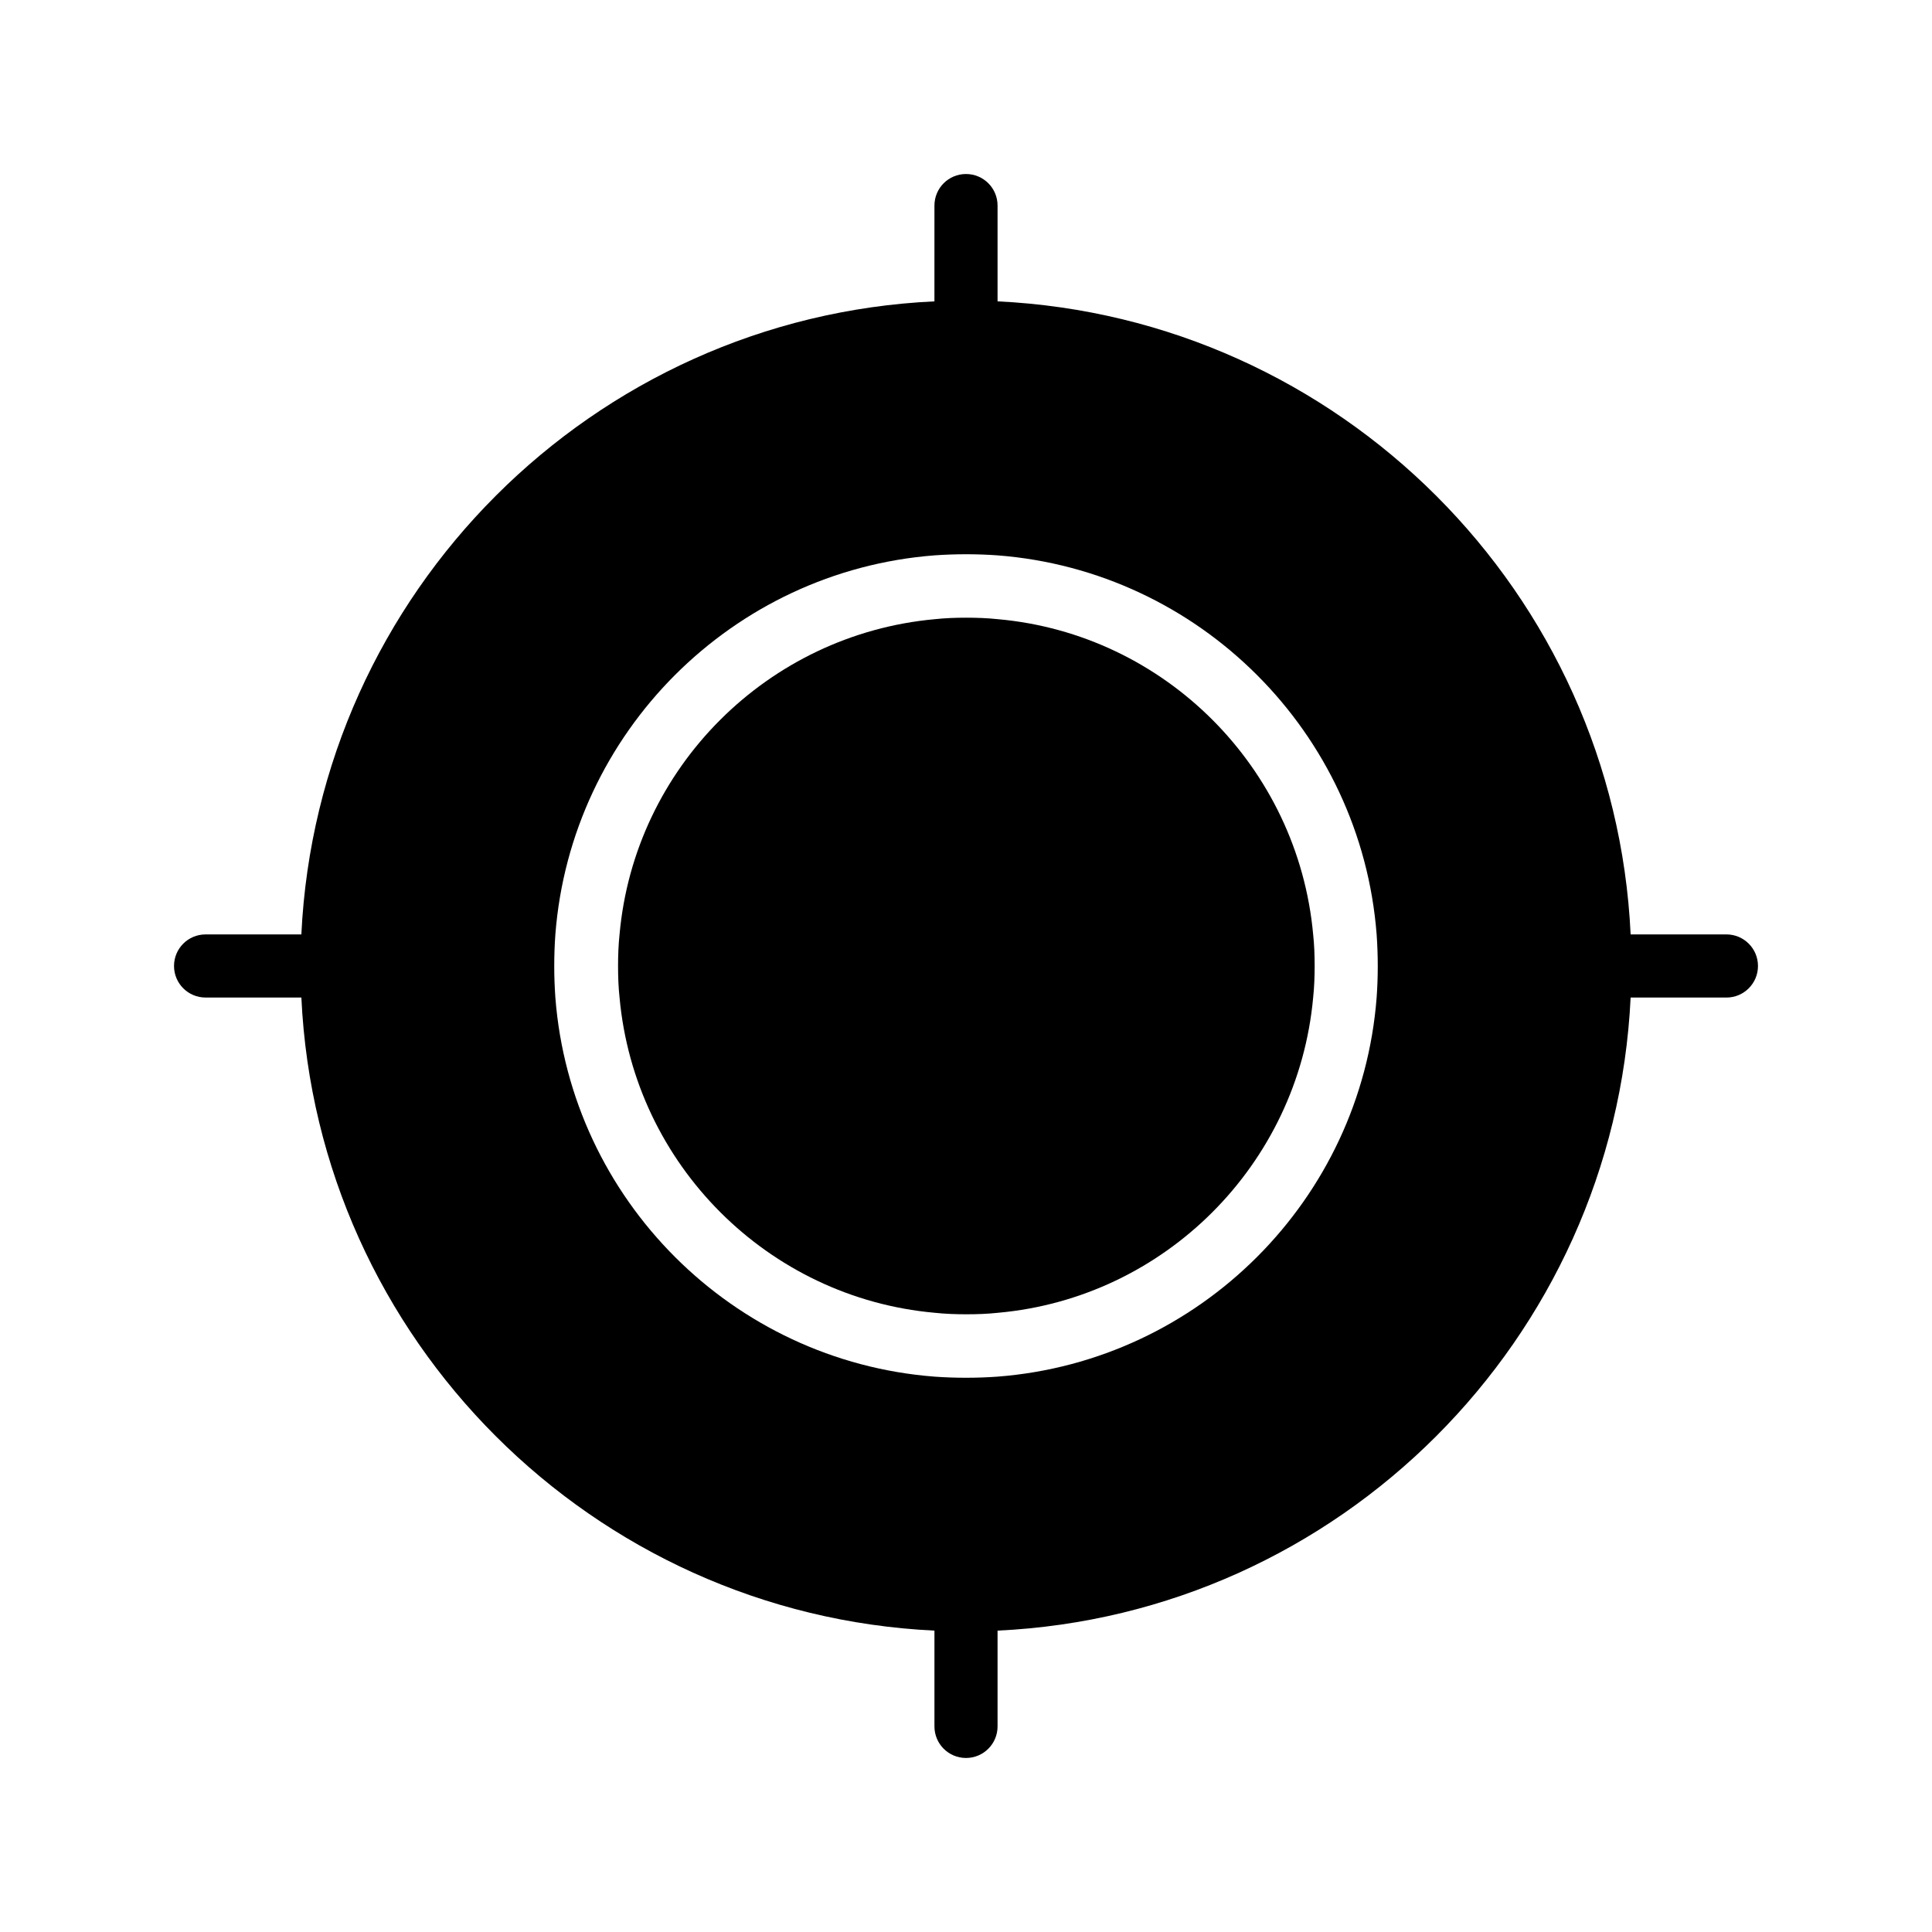
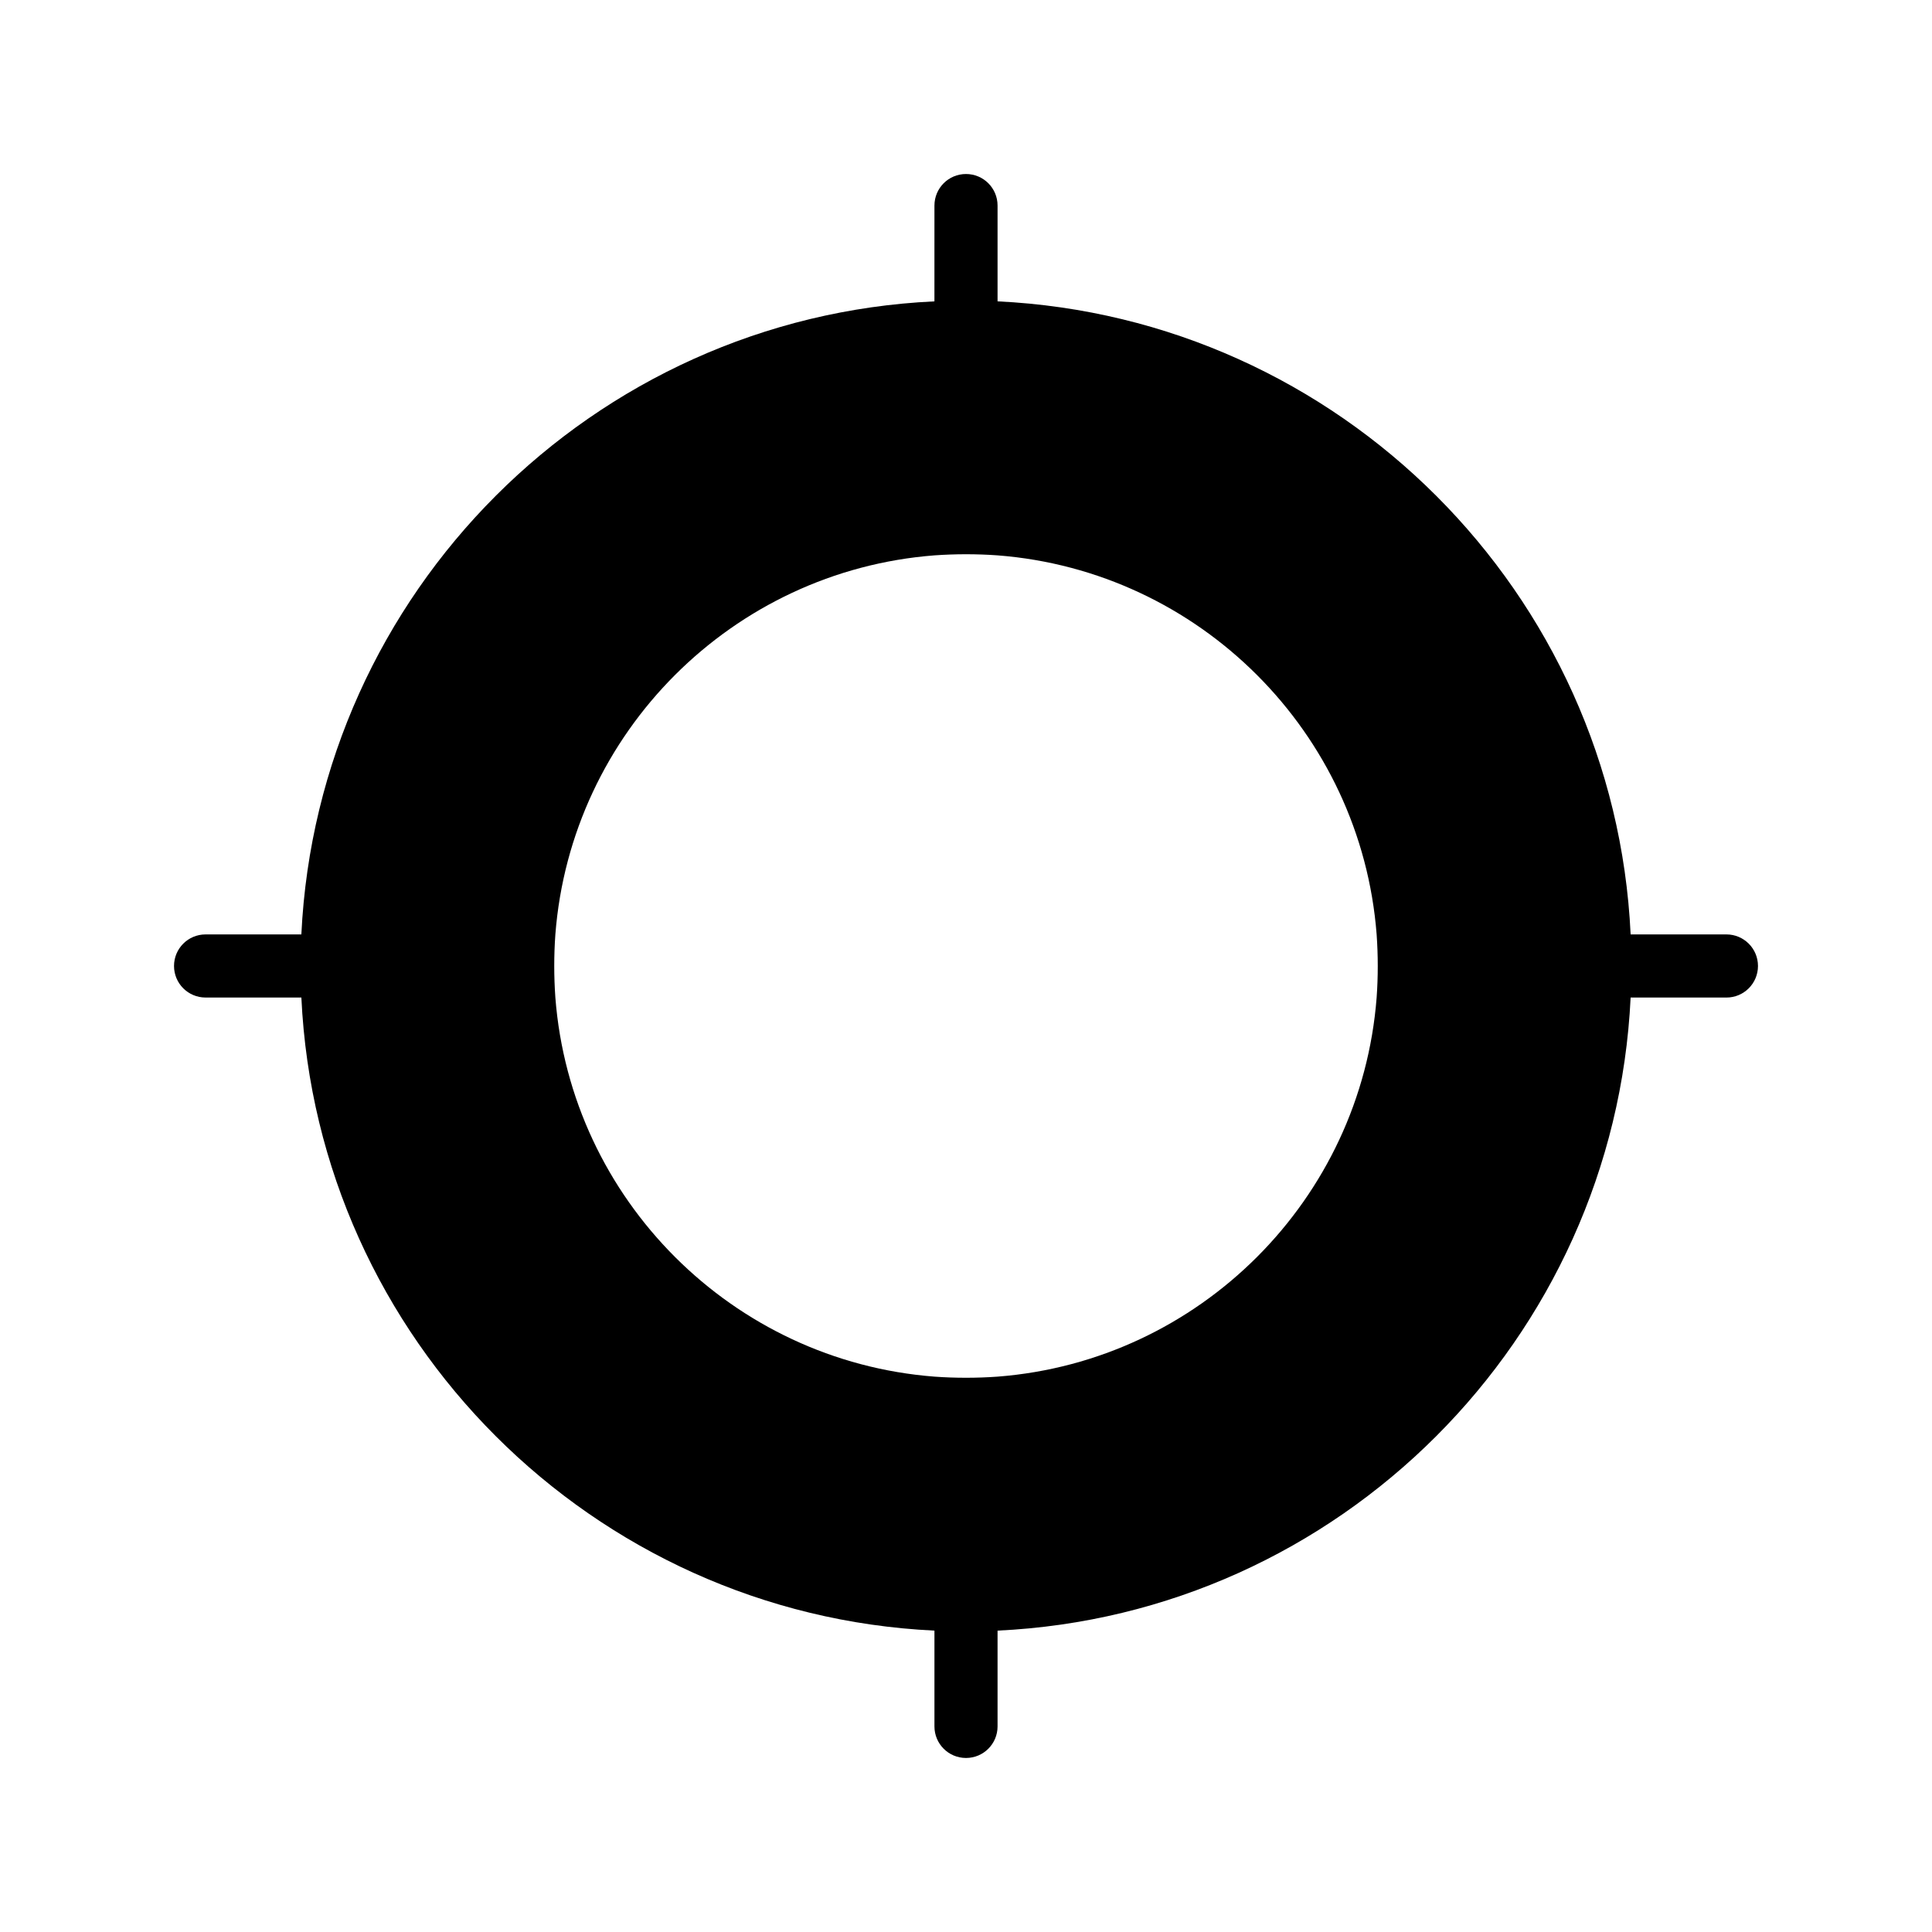
<svg xmlns="http://www.w3.org/2000/svg" fill="#000000" width="800px" height="800px" version="1.1" viewBox="144 144 512 512">
  <g>
-     <path d="m492 408.36c0.297-2.754 0.395-5.609 0.395-8.363 0-2.856-0.098-5.609-0.395-8.363-4.035-44.281-39.359-79.605-83.543-83.543-2.754-0.297-5.609-0.395-8.363-0.395-2.856 0-5.609 0.098-8.363 0.395-44.281 4.035-79.605 39.359-83.543 83.543-0.297 2.754-0.395 5.609-0.395 8.363 0 2.856 0.098 5.609 0.395 8.363 4.035 44.281 39.359 79.605 83.543 83.543 2.754 0.297 5.609 0.395 8.363 0.395 2.856 0 5.609-0.098 8.363-0.395 44.184-3.938 79.508-39.262 83.543-83.543z" />
    <path d="m601.52 391.63h-25.387c-4.231-90.527-77.145-163.44-167.77-167.77v-25.383c0-4.625-3.738-8.363-8.363-8.363s-8.363 3.738-8.363 8.363l-0.004 25.387c-90.527 4.231-163.44 77.145-167.77 167.77l-25.383-0.004c-4.625 0-8.363 3.738-8.363 8.363s3.738 8.363 8.363 8.363l25.387 0.004c4.231 90.527 77.145 163.44 167.77 167.77v25.387c0 4.625 3.738 8.363 8.363 8.363s8.363-3.738 8.363-8.363v-25.387c90.527-4.231 163.44-77.145 167.77-167.77h25.387c4.625 0 8.363-3.738 8.363-8.363s-3.738-8.367-8.363-8.367zm-201.52 117.49c-2.856 0-5.609-0.098-8.363-0.297-53.531-4.133-96.332-46.938-100.46-100.46-0.195-2.754-0.297-5.609-0.297-8.363s0.098-5.609 0.297-8.363c4.133-53.531 46.938-96.332 100.46-100.46 2.754-0.195 5.609-0.297 8.363-0.297s5.609 0.098 8.363 0.297c53.531 4.133 96.332 46.938 100.46 100.46 0.195 2.754 0.297 5.609 0.297 8.363 0 2.856-0.098 5.609-0.297 8.363-4.133 53.531-46.938 96.332-100.46 100.46-2.758 0.199-5.512 0.297-8.363 0.297z" />
  </g>
</svg>